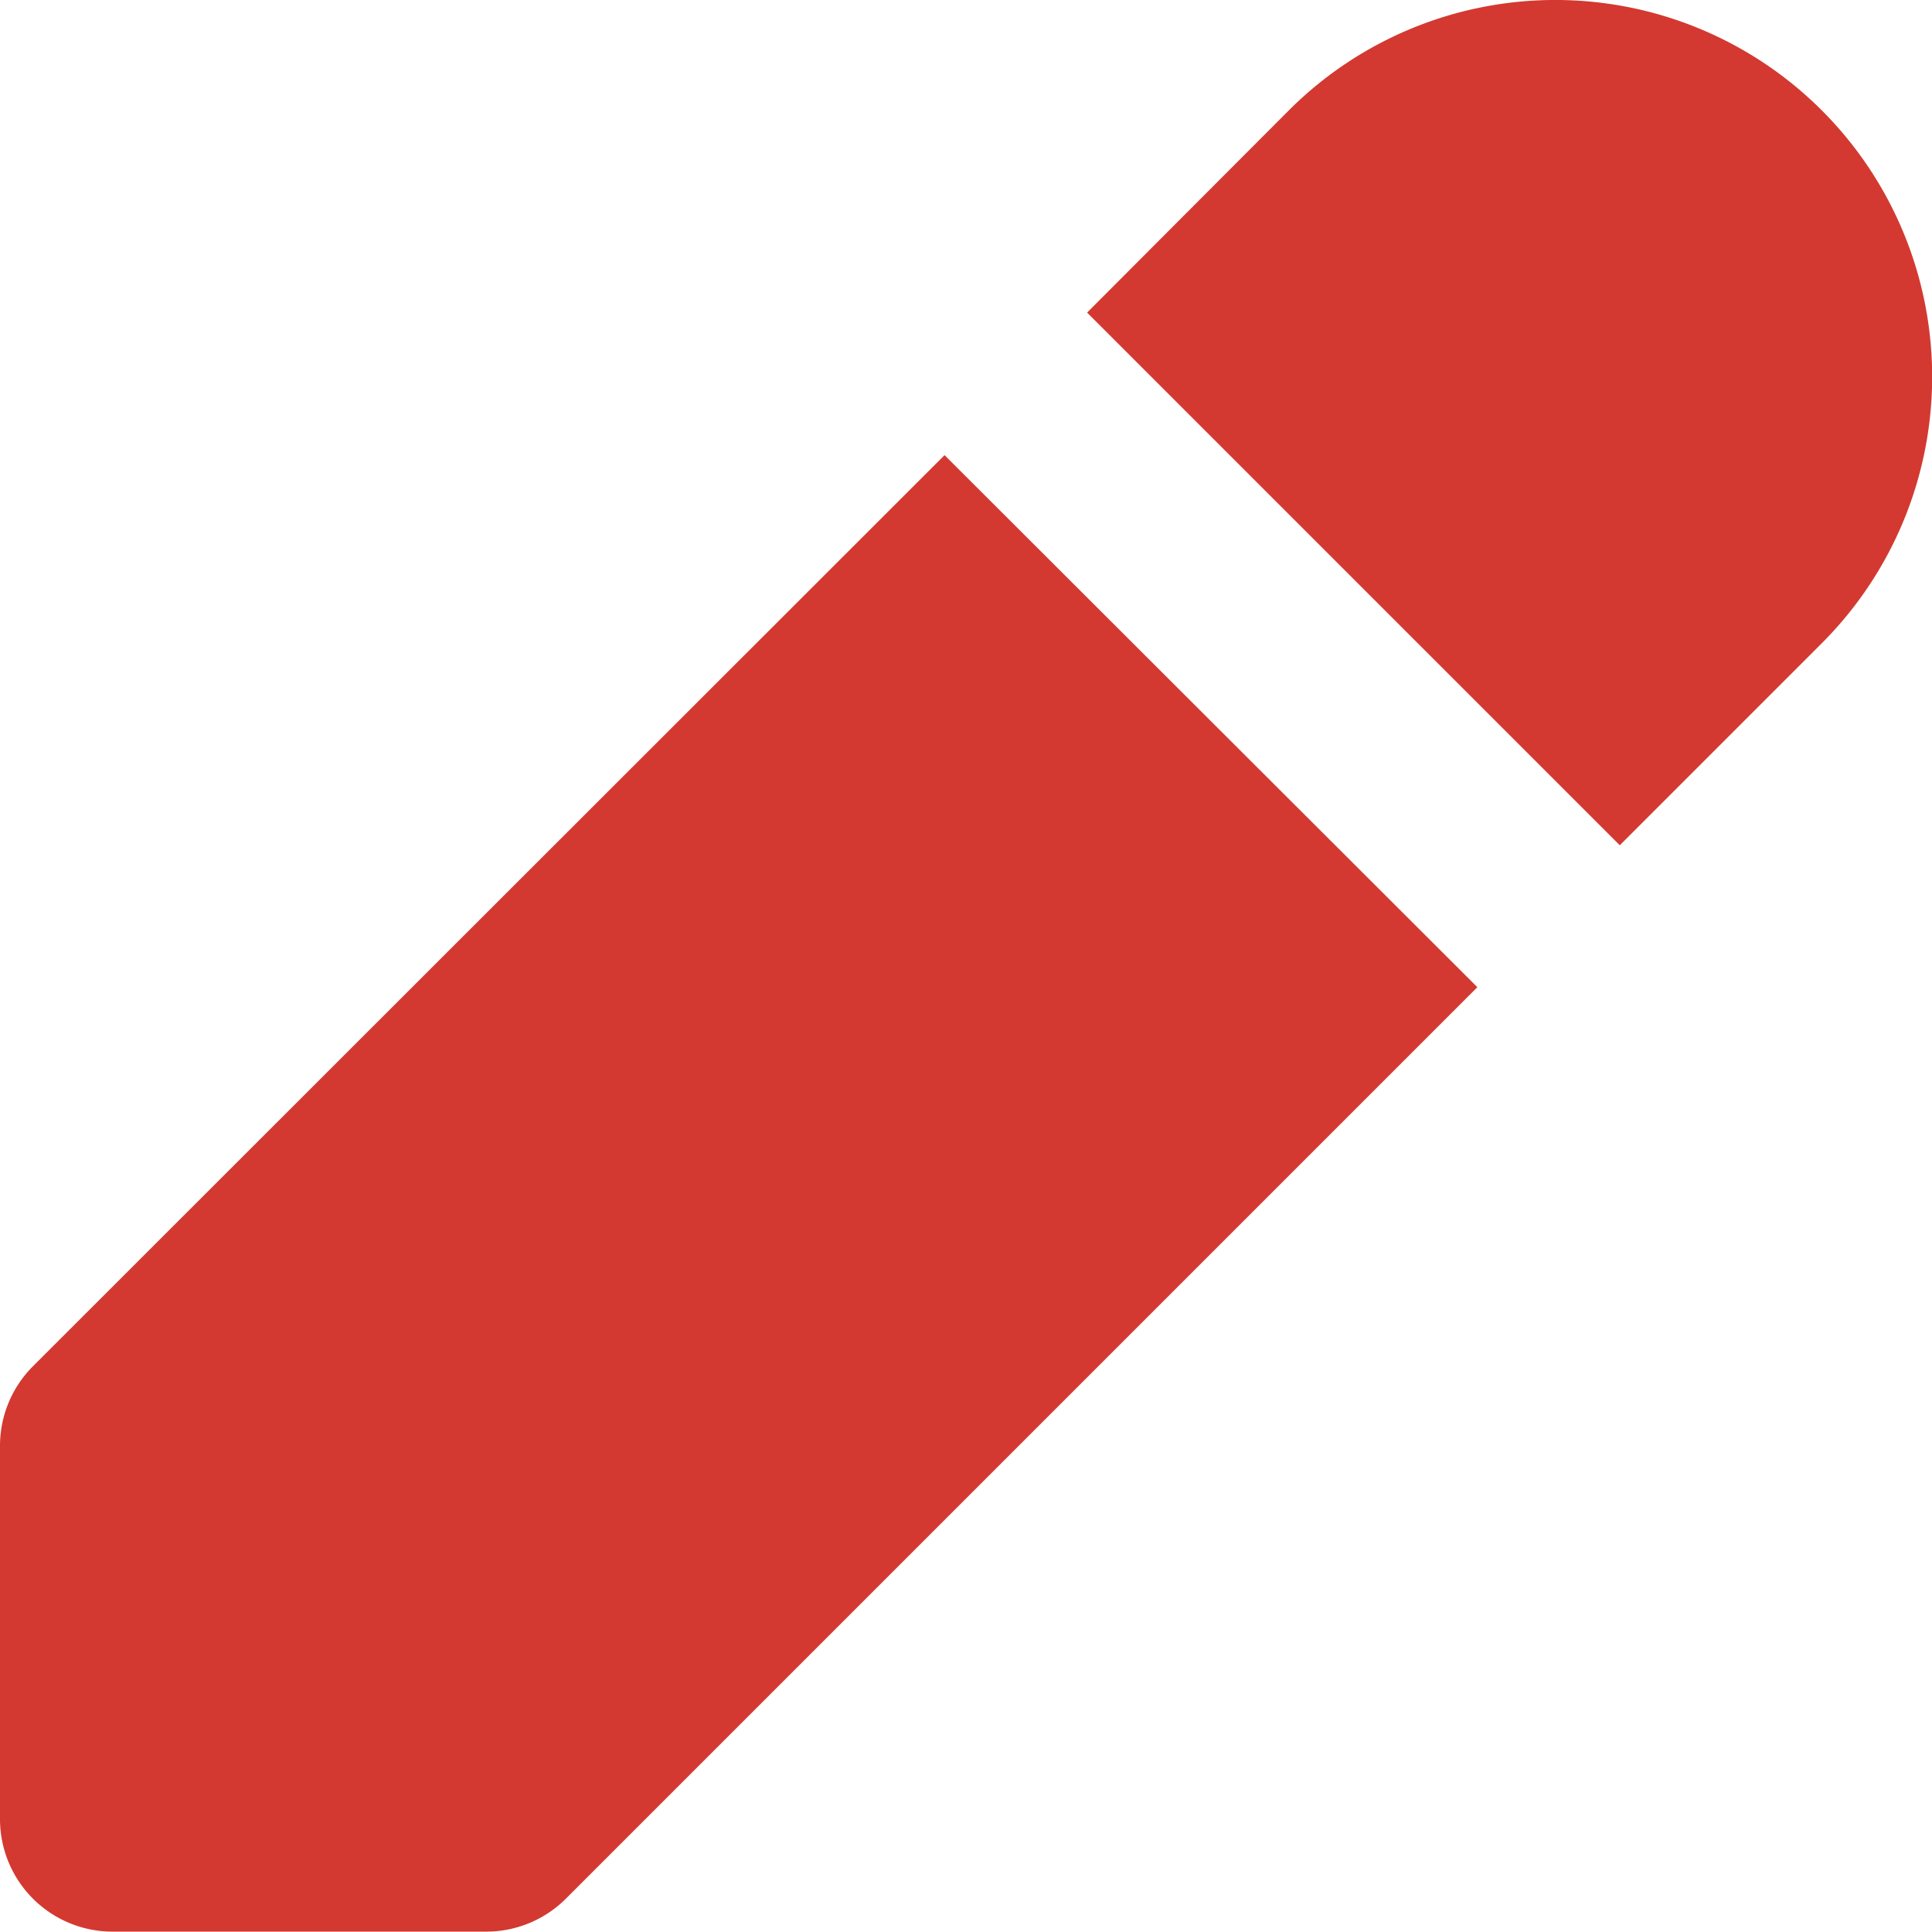
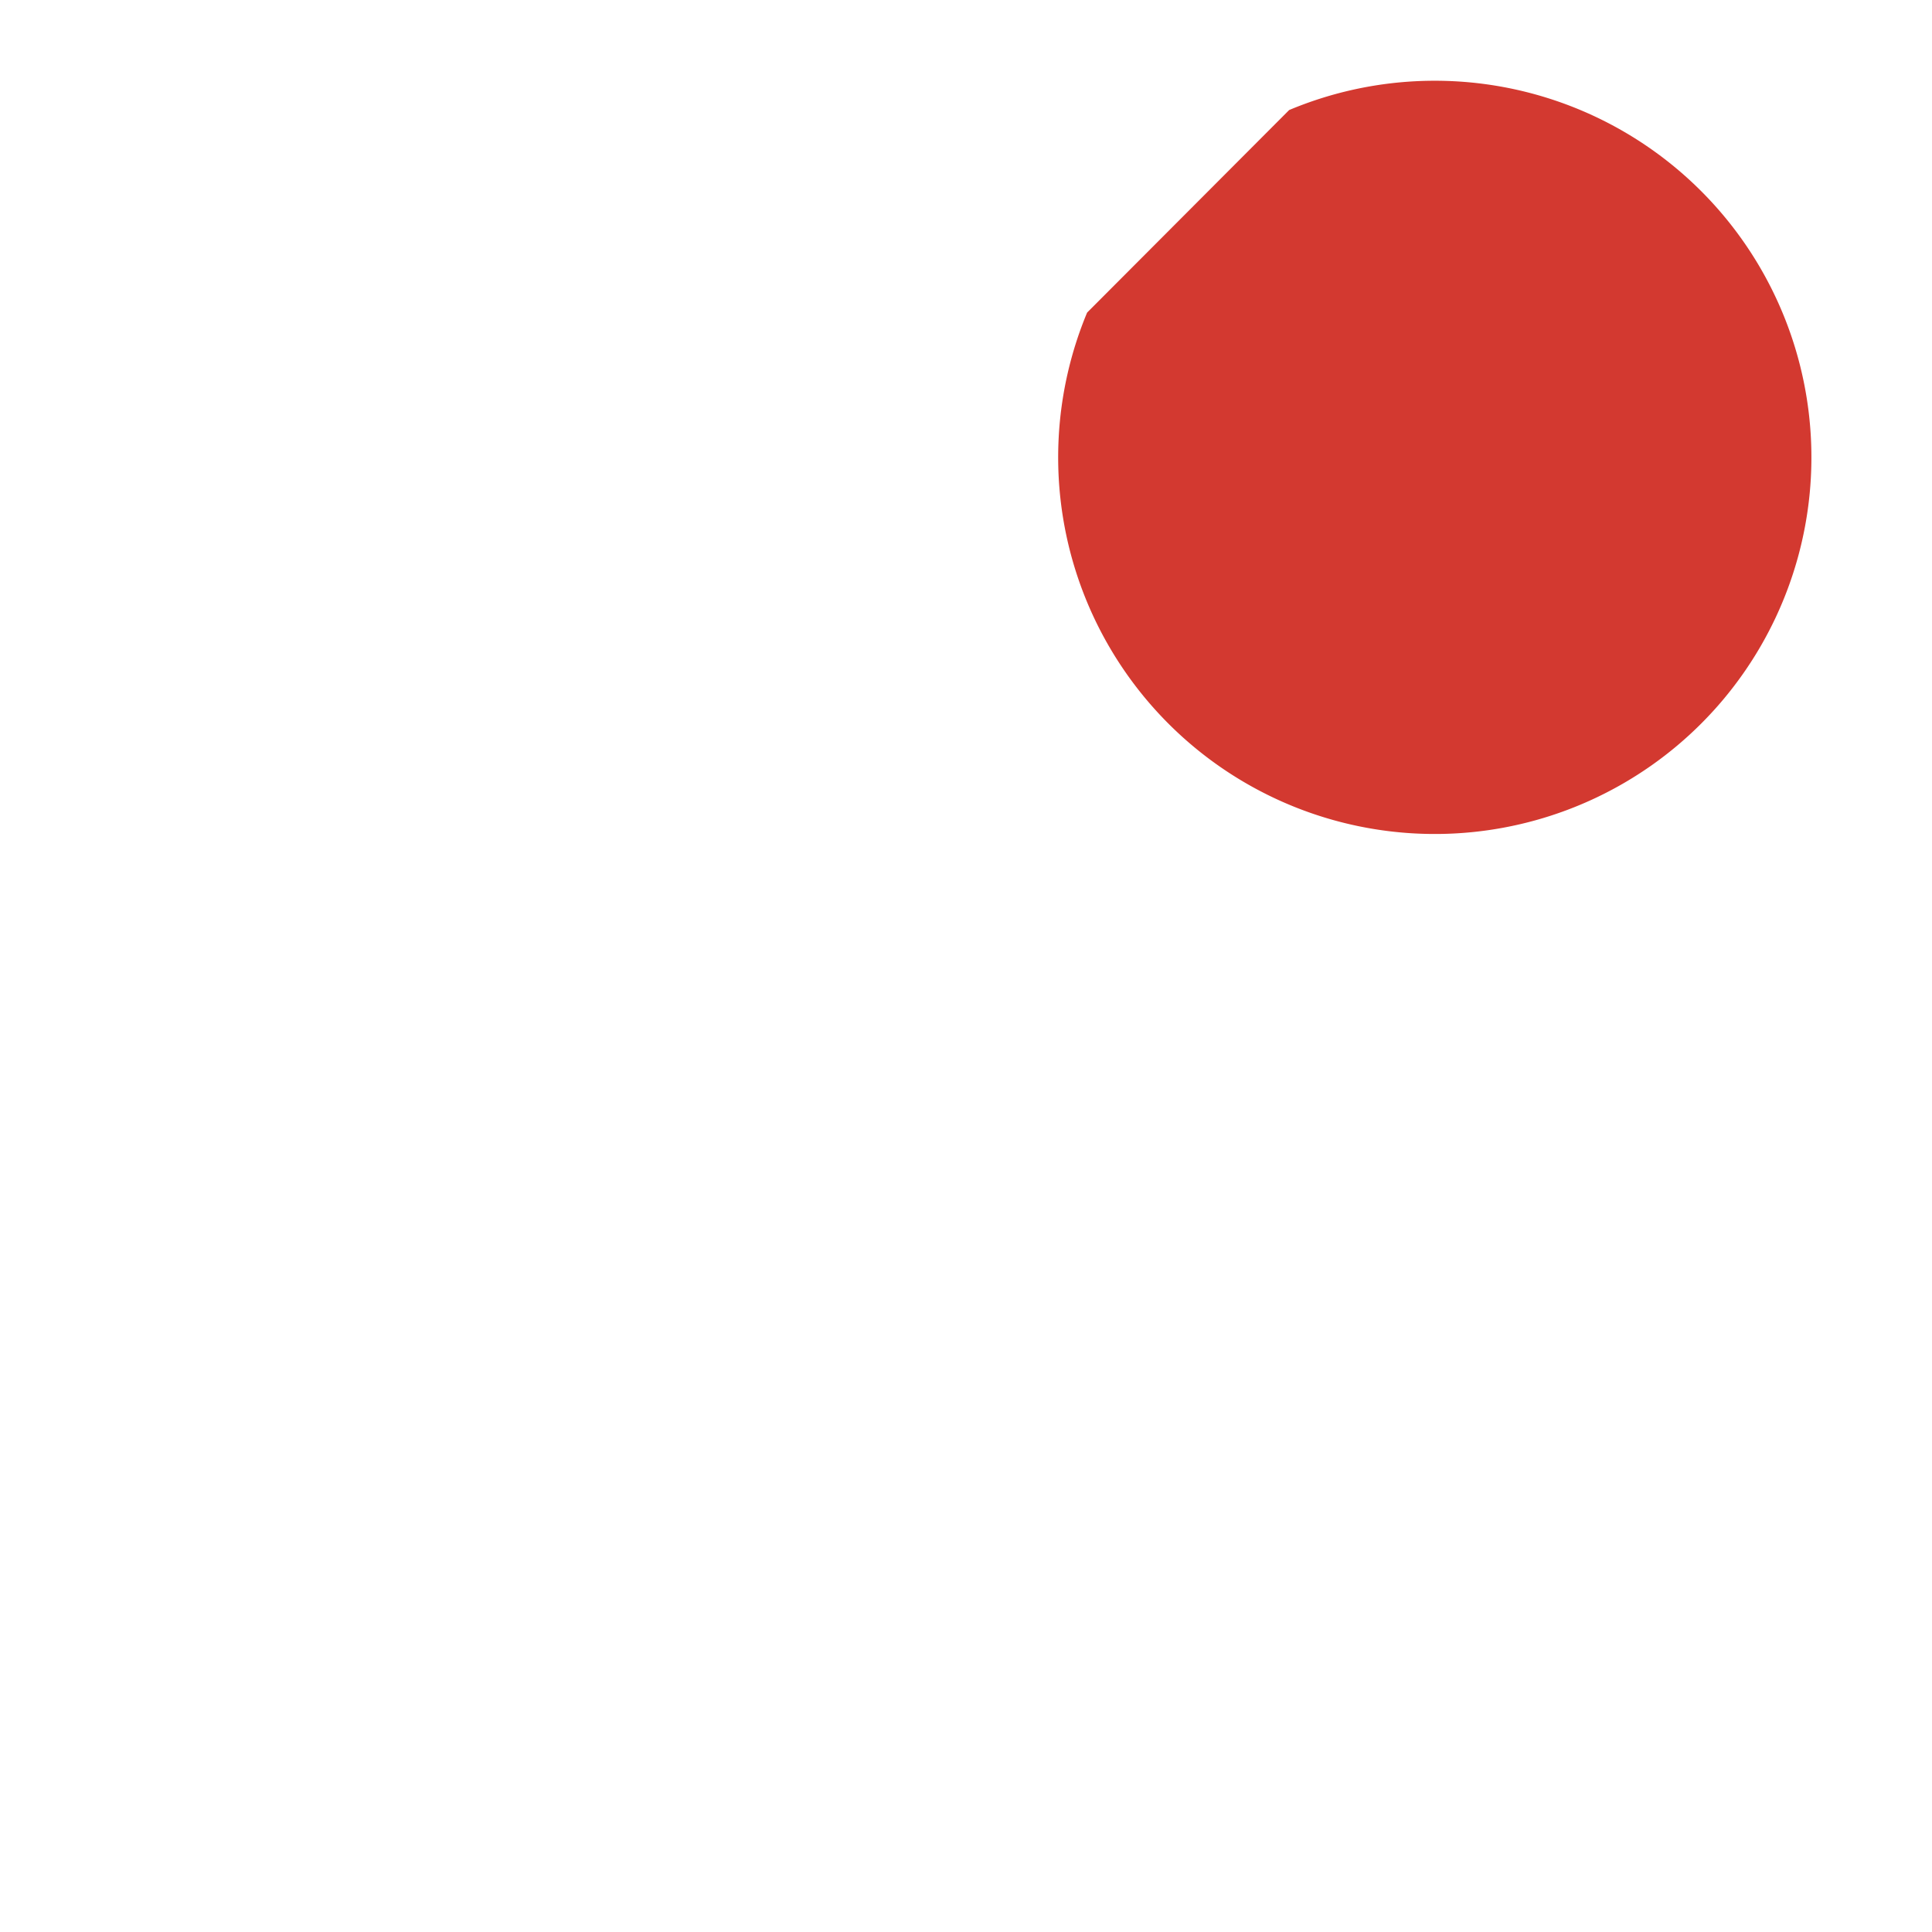
<svg xmlns="http://www.w3.org/2000/svg" width="15.451" height="15.452" viewBox="0 0 15.451 15.452">
  <g id="Group_20404" data-name="Group 20404" transform="translate(-865 -1355)">
    <g id="Group_20403" data-name="Group 20403" transform="translate(865 1355)">
      <g id="Group_20485" data-name="Group 20485" transform="translate(0 0)">
-         <path id="Path_49087" data-name="Path 49087" d="M107.79,2.5l4.26,4.26,1.613-1.613A3.012,3.012,0,1,0,109.406.88Z" transform="translate(-99.096 0)" fill="#d33930" />
-         <path id="Path_49088" data-name="Path 49088" d="M.265,52.385A.9.9,0,0,0,0,53.024v2.984a.9.9,0,0,0,.9.9H3.888a.9.9,0,0,0,.639-.265l7.288-7.288L7.554,45.1Z" transform="translate(0 -41.46)" fill="#d33930" />
+         <path id="Path_49087" data-name="Path 49087" d="M107.79,2.5A3.012,3.012,0,1,0,109.406.88Z" transform="translate(-99.096 0)" fill="#d33930" />
      </g>
    </g>
  </g>
</svg>